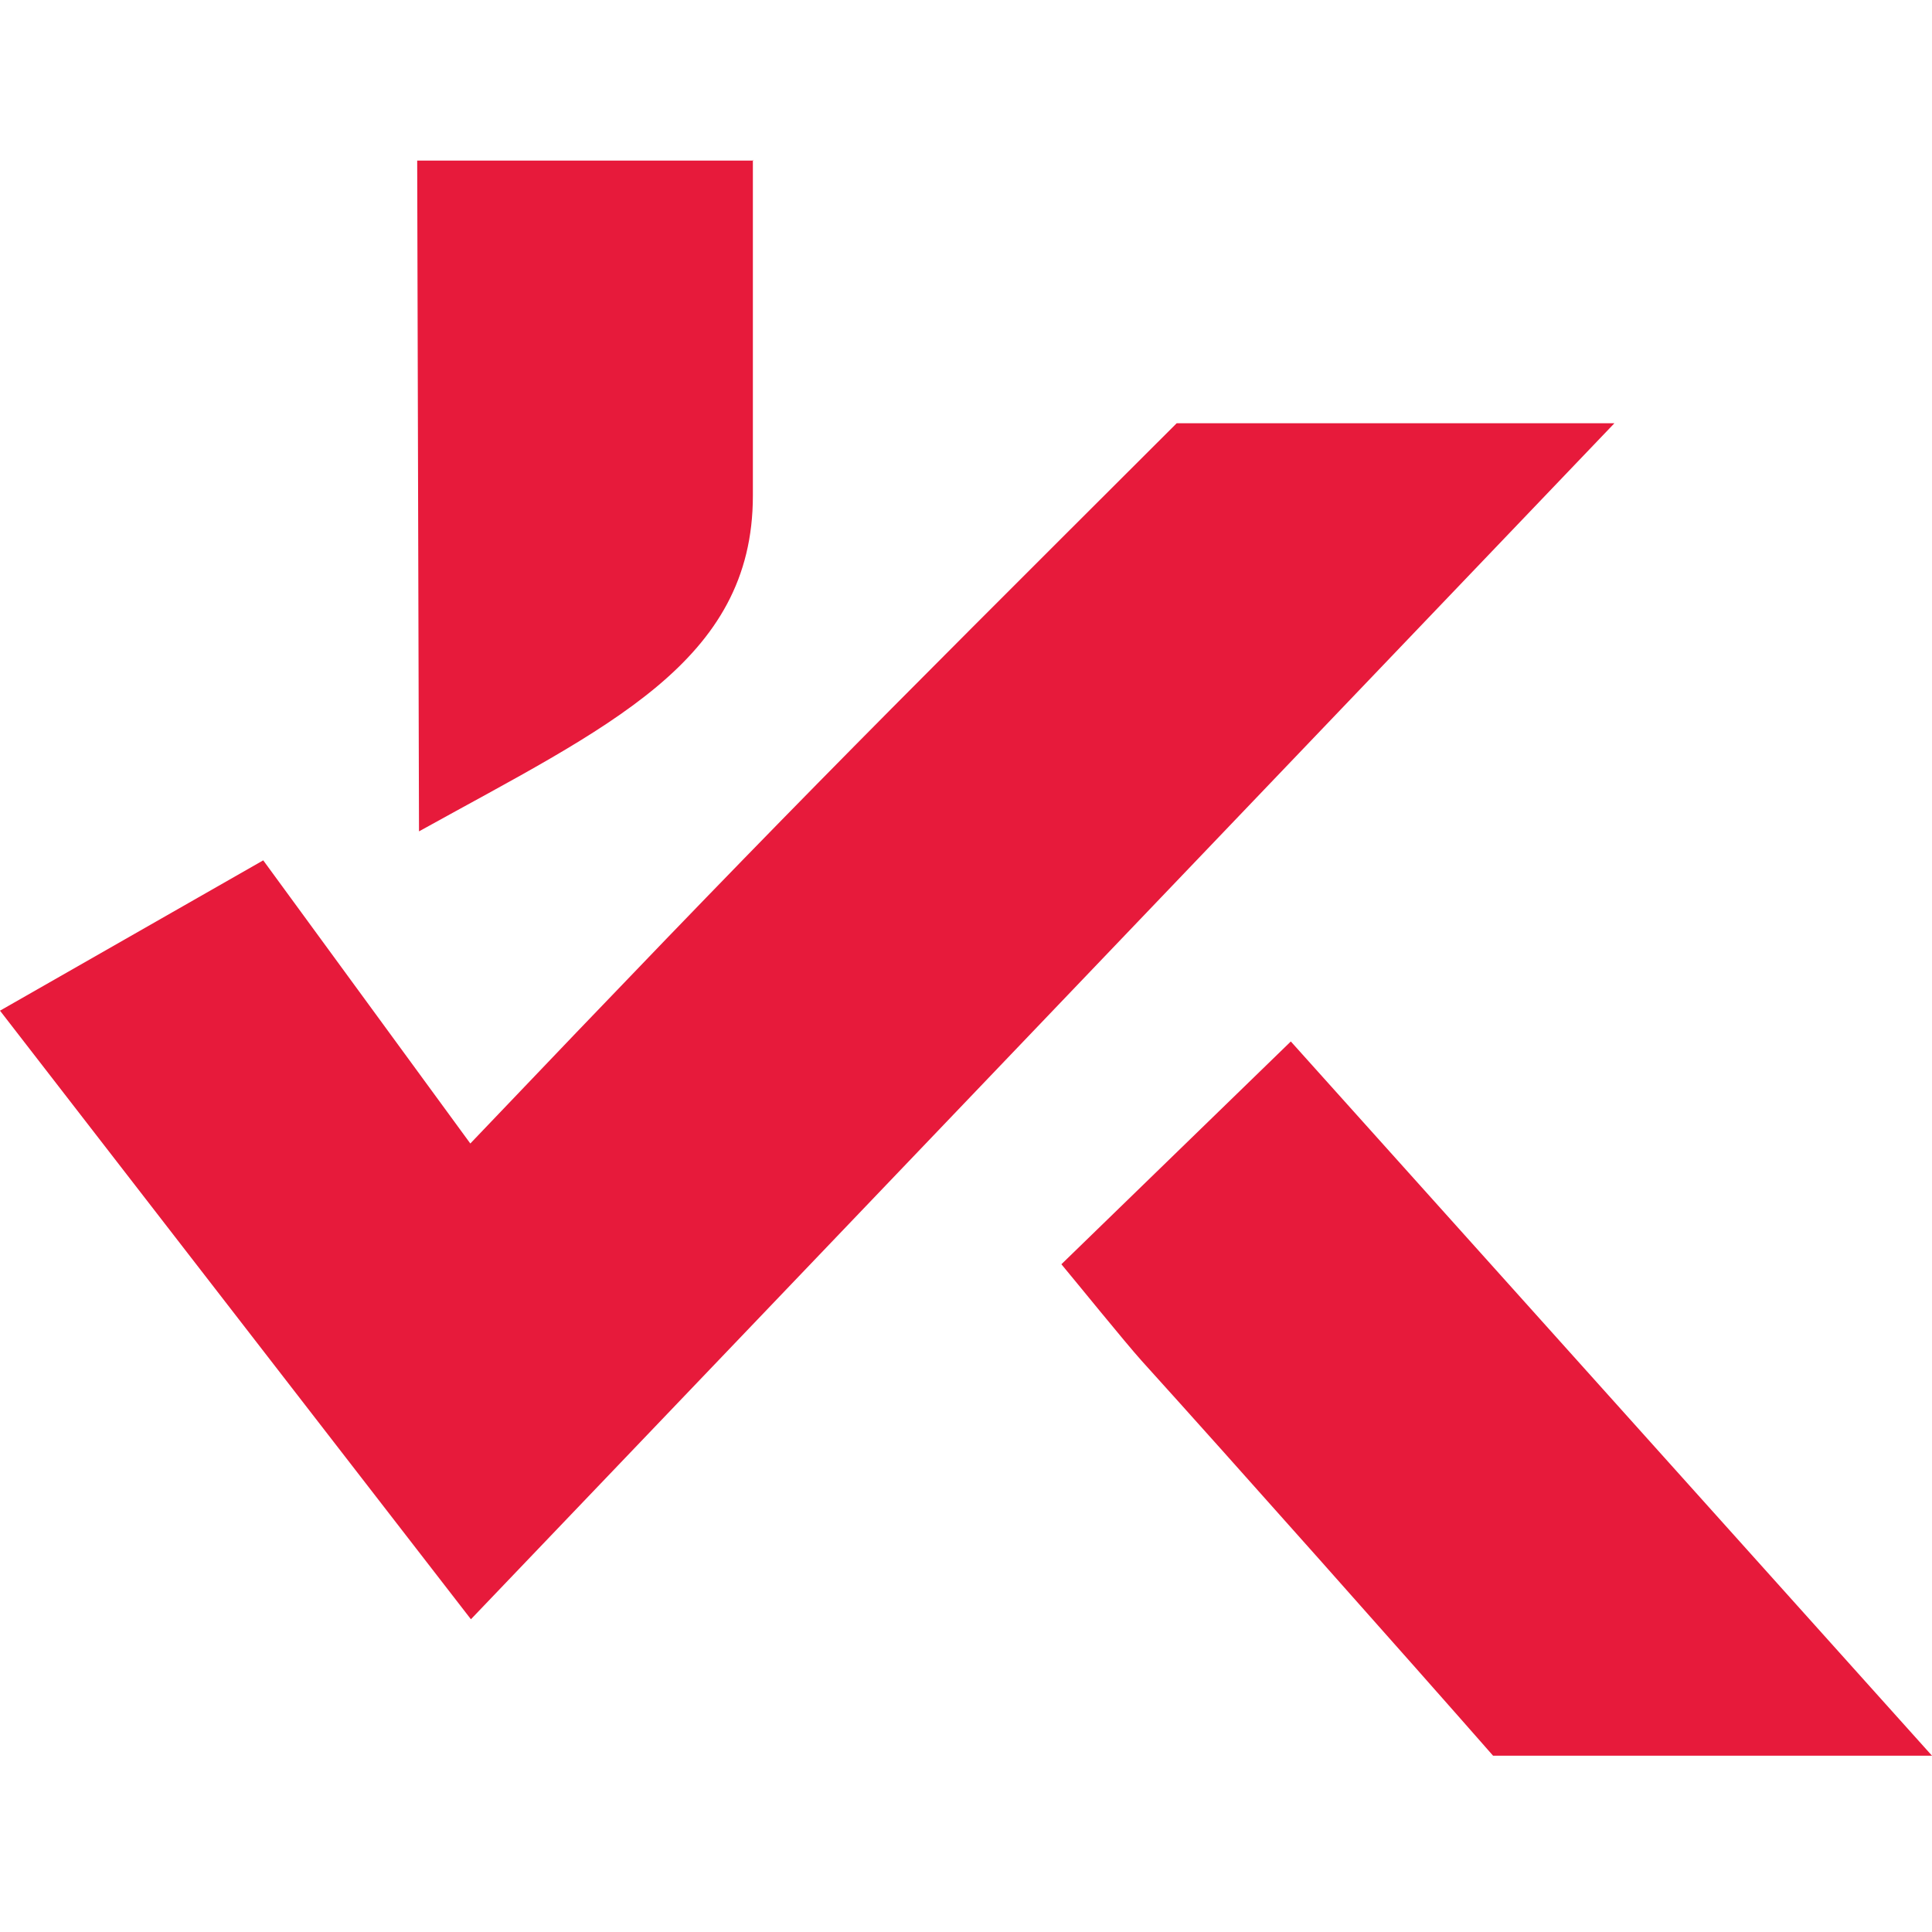
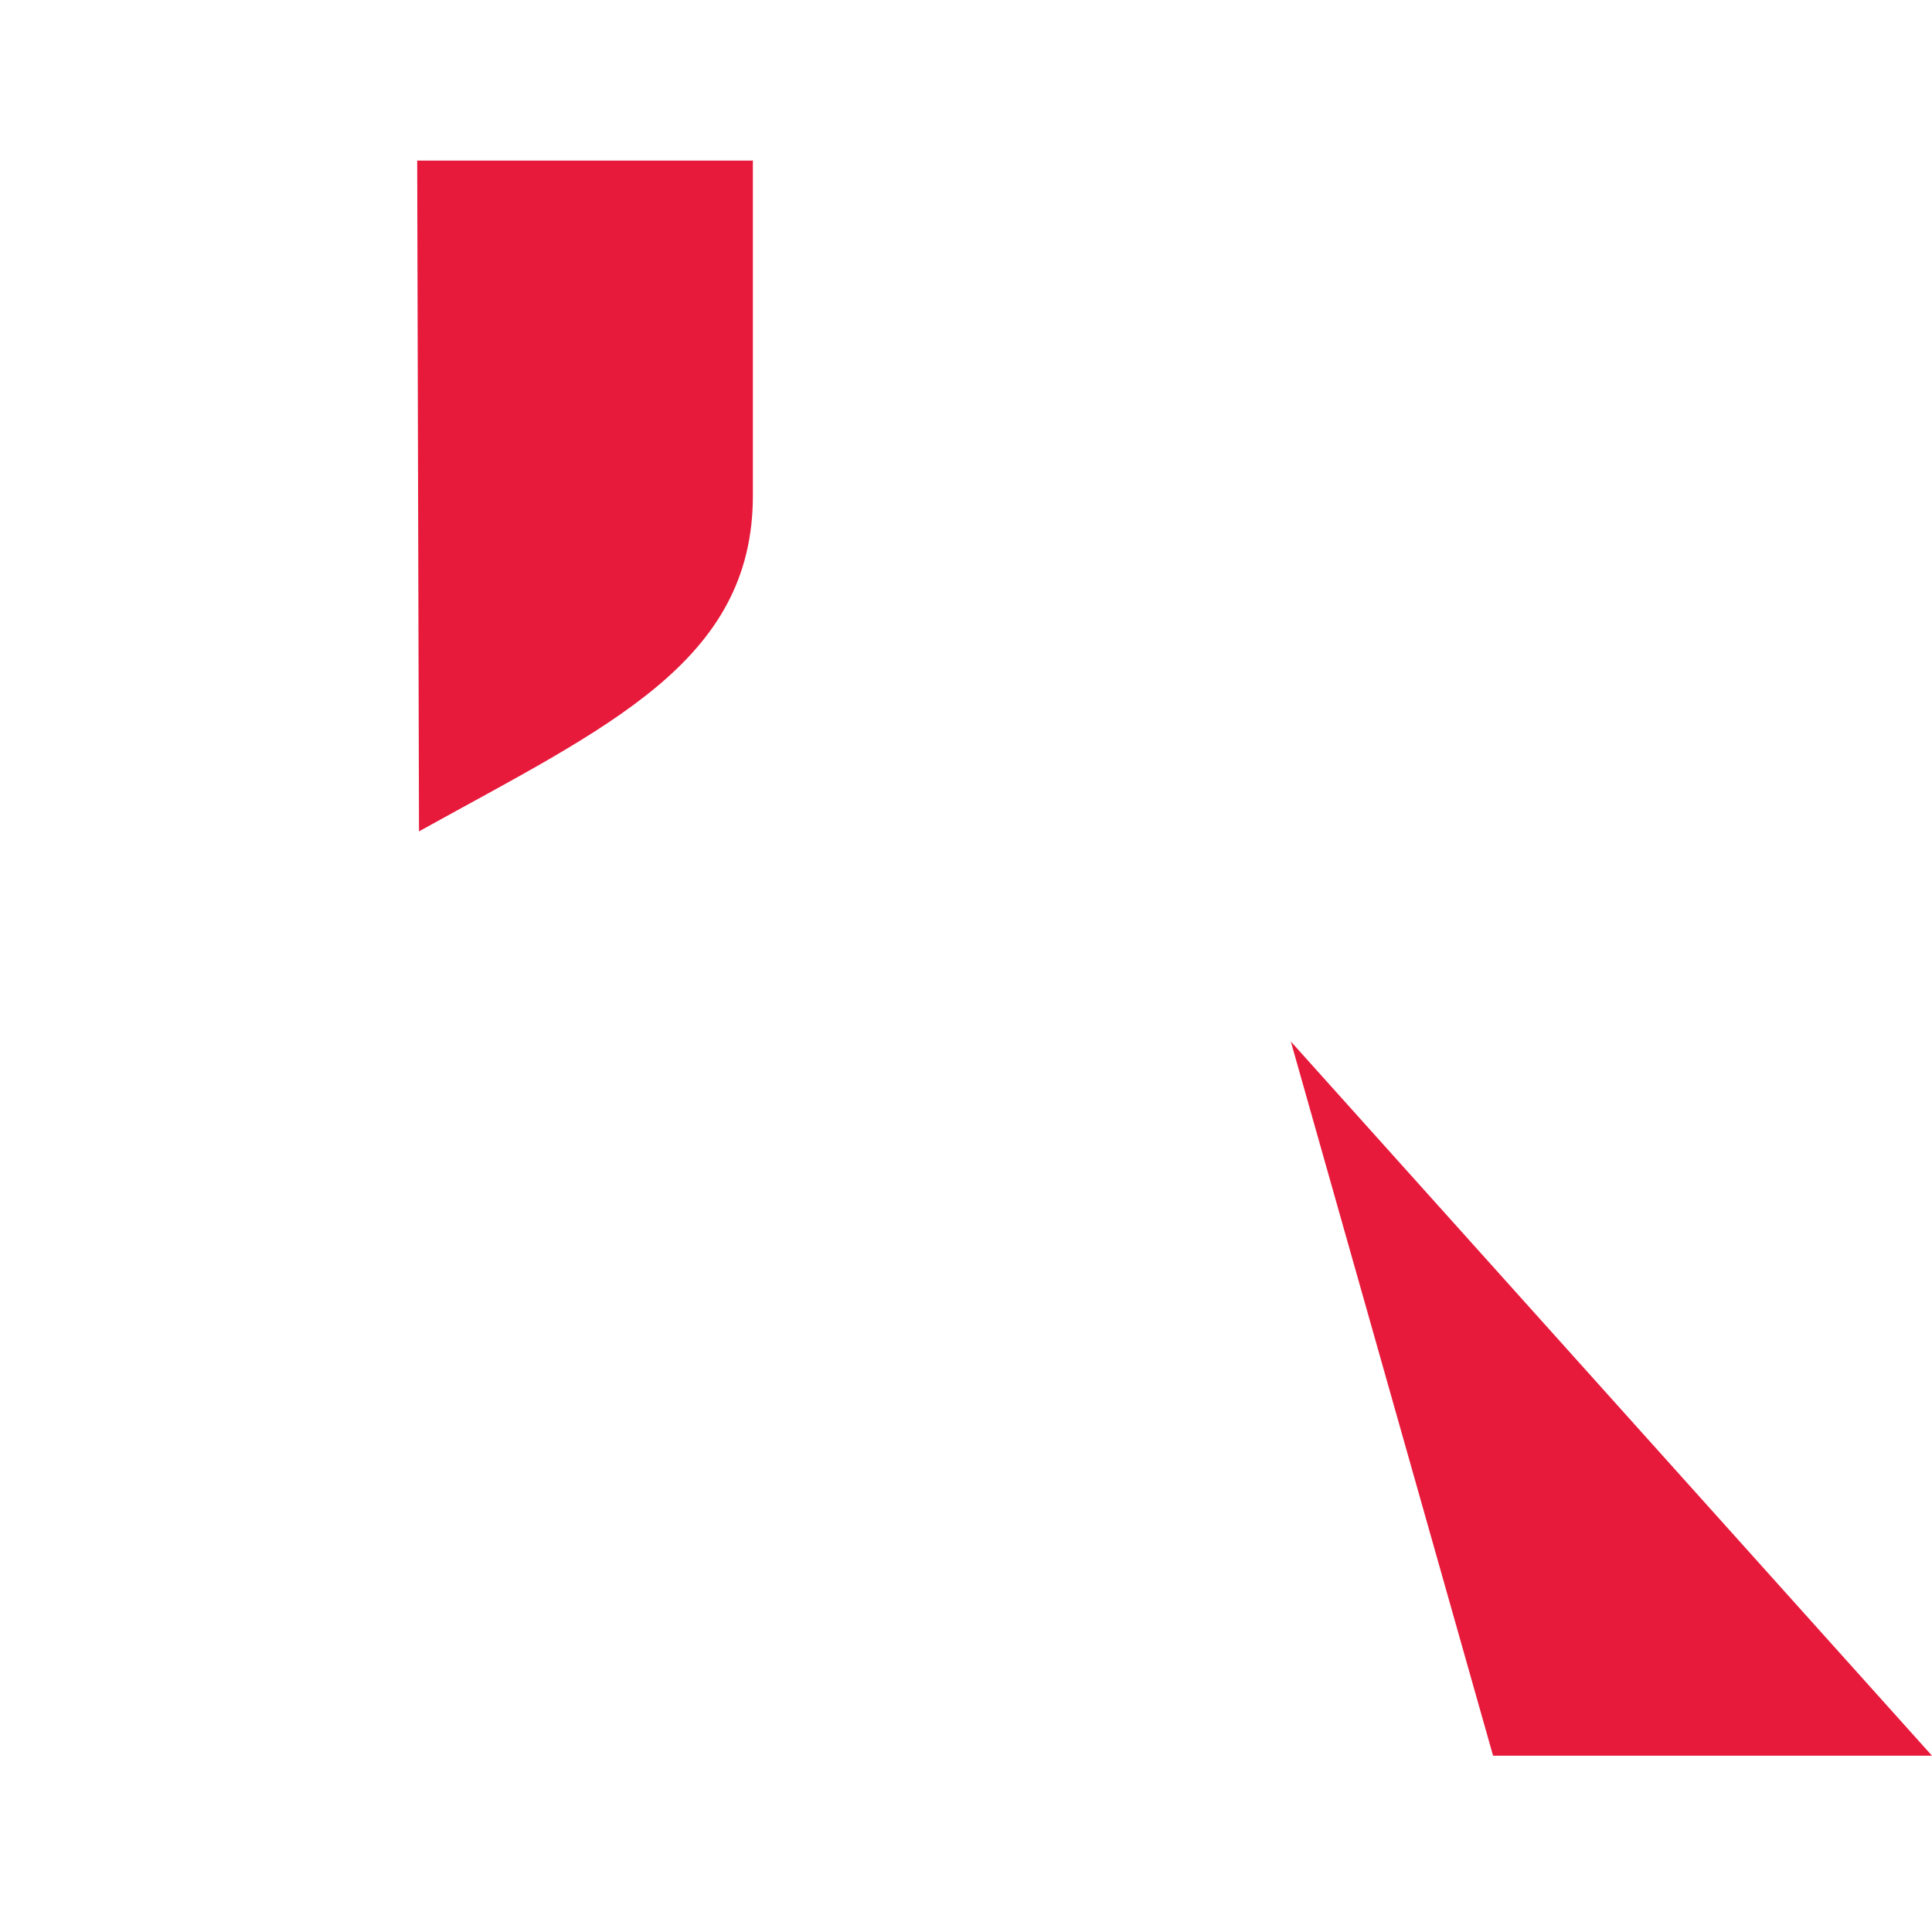
<svg xmlns="http://www.w3.org/2000/svg" id="Capa_1" data-name="Capa 1" viewBox="0 0 32 32">
  <defs>
    <style>
      .cls-1 {
        fill: #e71a3b;
      }
    </style>
  </defs>
-   <path class="cls-1" d="M26.74,7.01h-7.25c-5.38,5.37-6.57,6.55-11.7,11.93l-3.43-4.69-4.36,2.49,7.8,10.08L26.74,7.01Z" />
-   <path class="cls-1" d="M21.38,17.25l10.62,11.83h-7.27c-1.36-1.55-4.38-4.95-5.82-6.54-.27-.3-1.12-1.35-1.33-1.6" />
+   <path class="cls-1" d="M21.38,17.25l10.62,11.83h-7.27" />
  <path class="cls-1" d="M12.47,2.65v5.56c0,2.76-2.41,3.83-5.53,5.56h0l-.03-11.11h5.57Z" />
</svg>